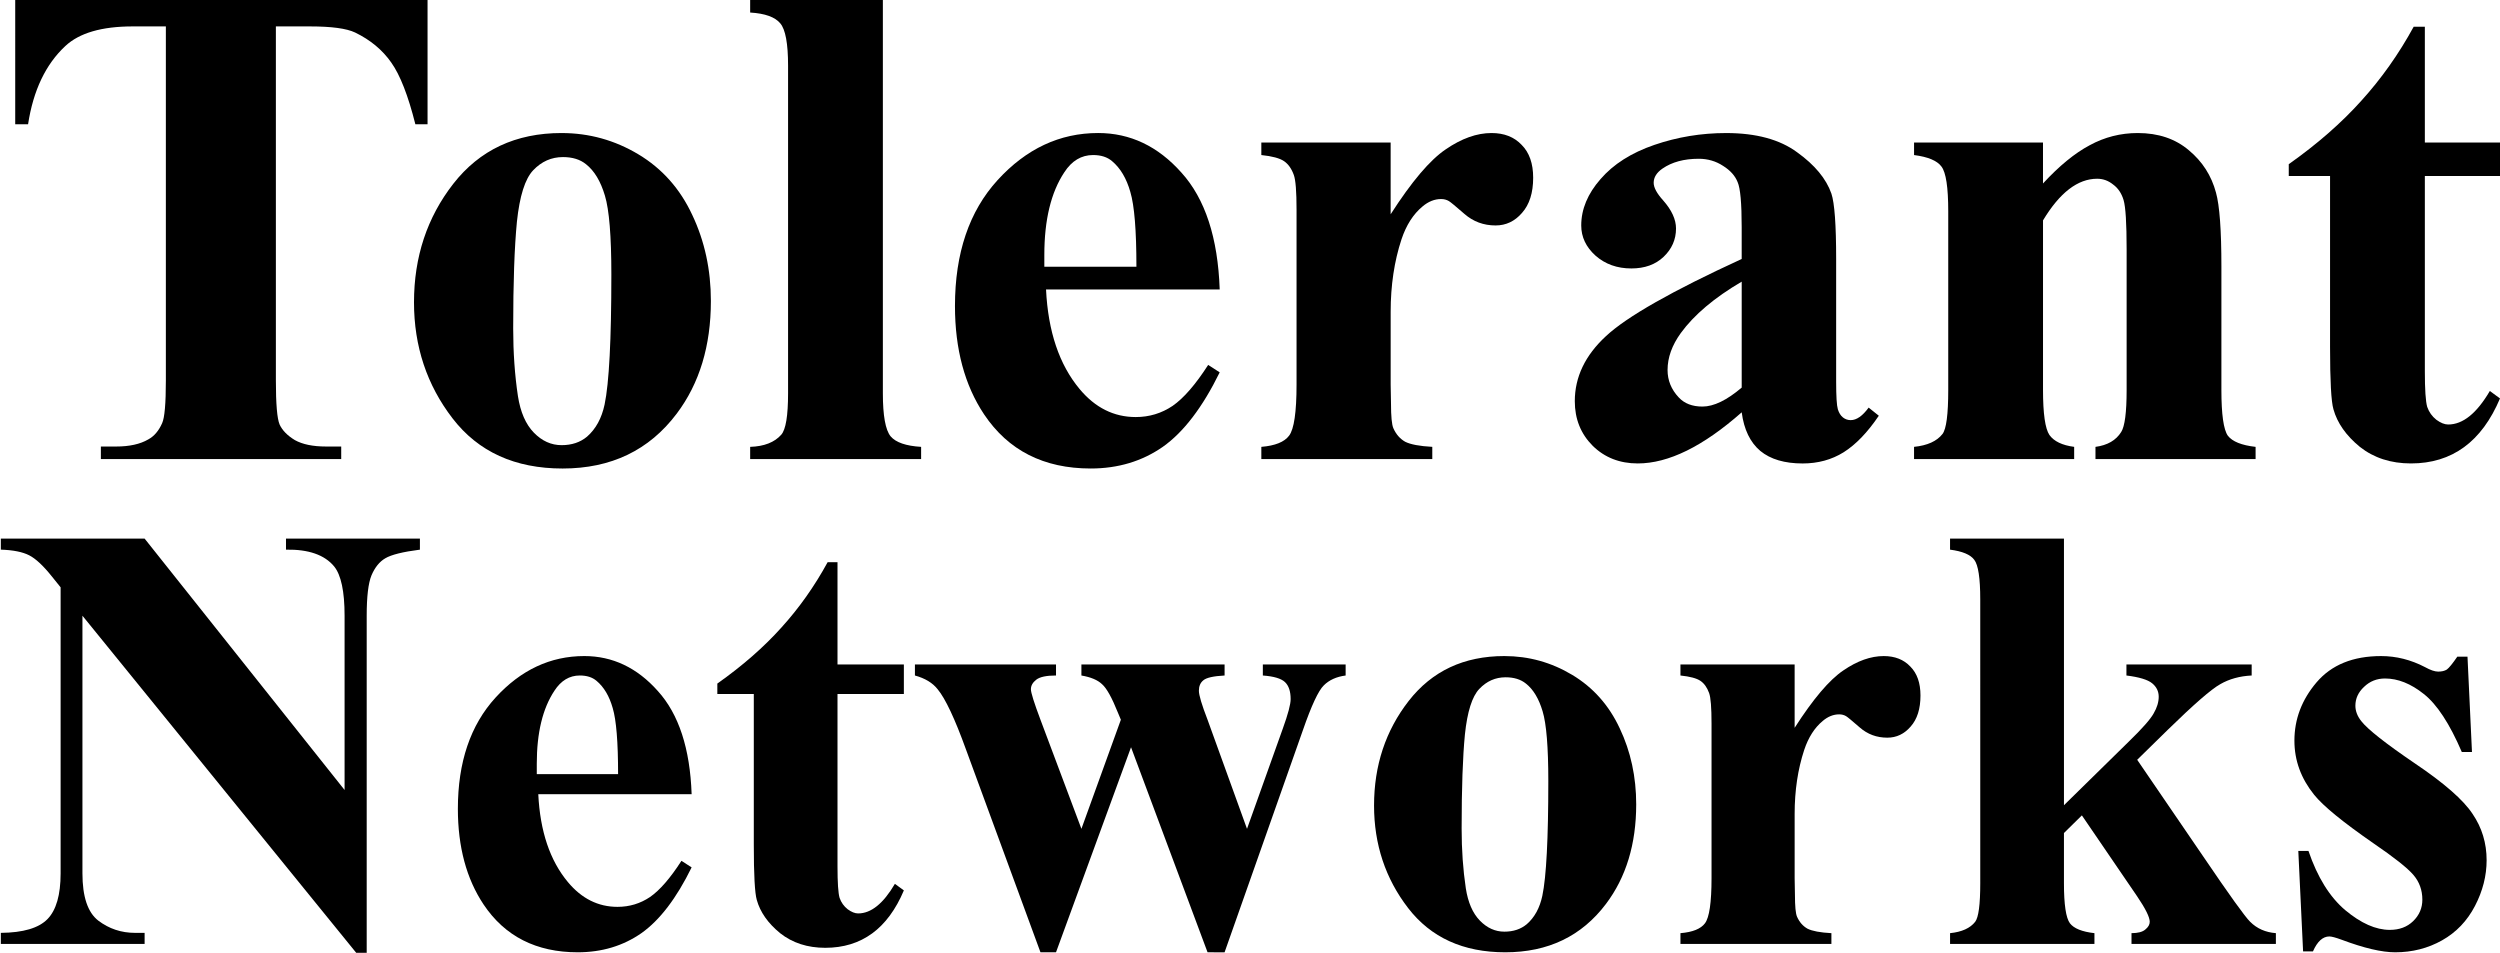
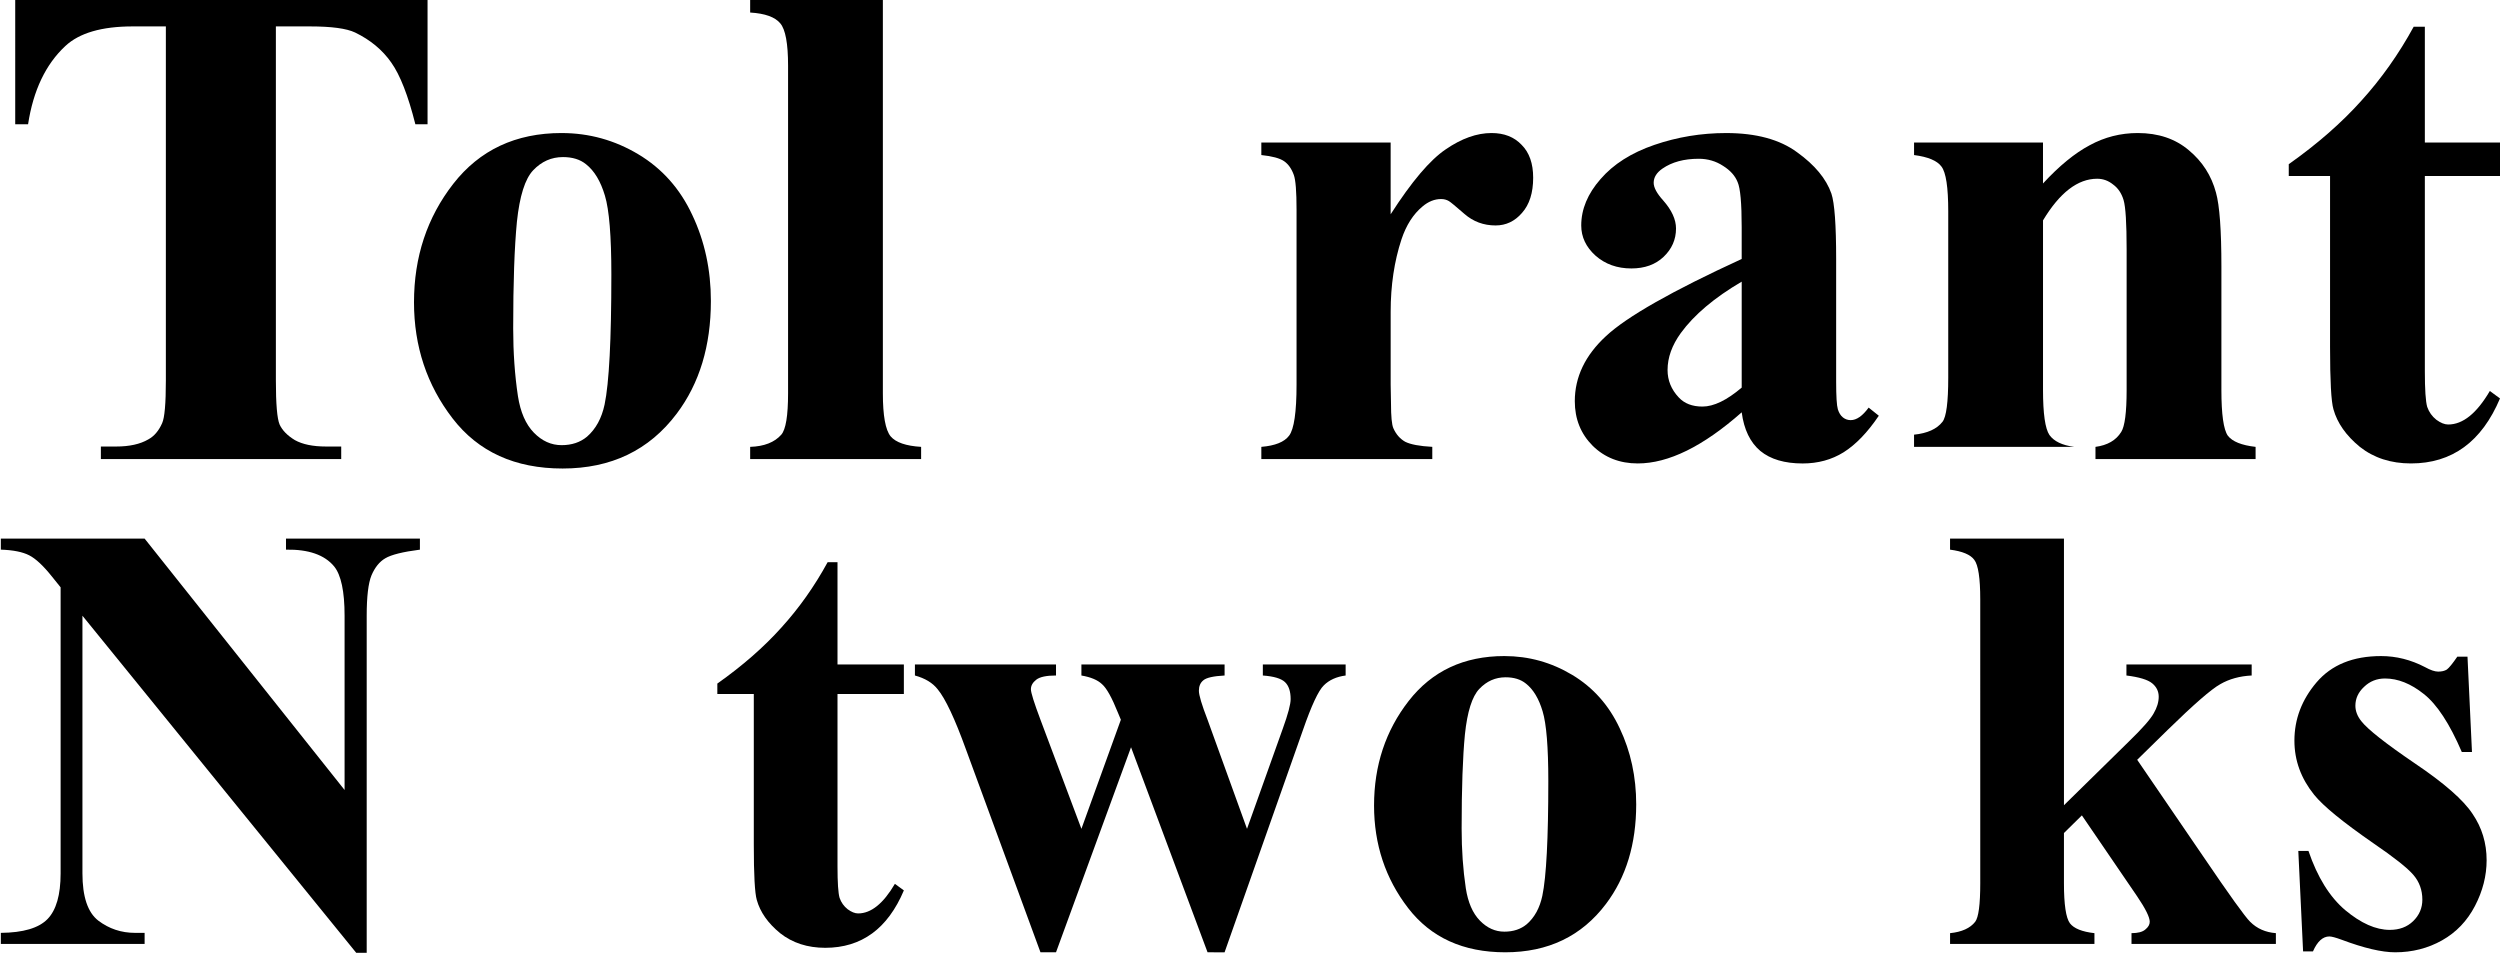
<svg xmlns="http://www.w3.org/2000/svg" version="1.1" id="svg35716" width="231.534" height="88.242" viewBox="0 0 231.534 88.242" xml:space="preserve">
  <defs id="defs35720" />
  <g id="g35722" transform="translate(-210.715,-5.454)">
    <g id="g43576">
      <path d="M 250.312,5.454 V 16.96 h -1.129 q -1.003,-3.982 -2.226,-5.706 -1.223,-1.756 -3.355,-2.79 -1.191,-0.564 -4.17,-0.564 h -3.167 V 40.694 q 0,3.261 0.345,4.076 0.376,0.815 1.411,1.442 1.066,0.596 2.884,0.596 h 1.411 v 1.16 H 220.057 v -1.16 h 1.411 q 1.85,0 2.978,-0.658 0.815,-0.439 1.285,-1.505 0.345,-0.752 0.345,-3.95 V 7.9 h -3.072 q -4.295,0 -6.239,1.818 -2.728,2.54 -3.449,7.242 h -1.191 V 5.454 Z" style="font-weight:bold;font-size:64.209px;line-height:0.75;font-family:'Times New Roman';-inkscape-font-specification:'Times New Roman,  Bold';stroke-width:1.605" id="path42020" />
      <path d="m 262.727,17.776 q 3.825,0 7.117,1.975 3.292,1.975 4.985,5.612 1.724,3.637 1.724,7.963 0,6.239 -3.167,10.44 -3.825,5.079 -10.566,5.079 -6.615,0 -10.189,-4.64 -3.574,-4.64 -3.574,-10.754 0,-6.302 3.637,-10.973 3.668,-4.703 10.033,-4.703 z m 0.125,2.226 q -1.599,0 -2.759,1.223 -1.129,1.191 -1.505,4.765 -0.345,3.543 -0.345,9.876 0,3.355 0.439,6.27 0.345,2.226 1.474,3.386 1.129,1.16 2.571,1.16 1.411,0 2.351,-0.784 1.223,-1.066 1.63,-2.978 0.627,-2.978 0.627,-12.039 0,-5.33 -0.596,-7.305 -0.596,-2.007 -1.756,-2.916 -0.815,-0.658 -2.132,-0.658 z" style="font-weight:bold;font-size:64.209px;line-height:0.75;font-family:'Times New Roman';-inkscape-font-specification:'Times New Roman,  Bold';stroke-width:1.605" id="path42022" />
      <path d="M 292.48,5.454 V 41.885 q 0,3.104 0.721,3.982 0.721,0.847 2.822,0.972 v 1.129 h -15.833 v -1.129 q 1.944,-0.063 2.884,-1.129 0.627,-0.721 0.627,-3.825 V 11.537 q 0,-3.072 -0.721,-3.919 -0.721,-0.878 -2.79,-1.003 V 5.454 Z" style="font-weight:bold;font-size:64.209px;line-height:0.75;font-family:'Times New Roman';-inkscape-font-specification:'Times New Roman,  Bold';stroke-width:1.605" id="path42024" />
-       <path d="m 323.676,32.26 h -16.084 q 0.282,5.831 3.104,9.217 2.163,2.602 5.204,2.602 1.881,0 3.417,-1.035 1.536,-1.066 3.292,-3.794 l 1.066,0.69 q -2.383,4.86 -5.267,6.897 -2.884,2.007 -6.678,2.007 -6.521,0 -9.876,-5.016 -2.696,-4.044 -2.696,-10.033 0,-7.336 3.95,-11.663 3.982,-4.358 9.312,-4.358 4.452,0 7.713,3.668 3.292,3.637 3.543,10.816 z m -7.713,-2.101 q 0,-5.048 -0.564,-6.929 -0.533,-1.881 -1.693,-2.853 -0.658,-0.564 -1.756,-0.564 -1.63,0 -2.665,1.599 -1.85,2.79 -1.85,7.65 v 1.097 z" style="font-weight:bold;font-size:64.209px;line-height:0.75;font-family:'Times New Roman';-inkscape-font-specification:'Times New Roman,  Bold';stroke-width:1.605" id="path42026" />
      <path d="m 339.508,18.653 v 6.647 q 2.916,-4.546 5.11,-6.02 2.195,-1.505 4.233,-1.505 1.756,0 2.79,1.097 1.066,1.066 1.066,3.041 0,2.101 -1.035,3.261 -1.003,1.16 -2.445,1.16 -1.662,0 -2.884,-1.066 -1.223,-1.066 -1.442,-1.191 -0.314,-0.188 -0.721,-0.188 -0.909,0 -1.724,0.69 -1.285,1.066 -1.944,3.041 -1.003,3.041 -1.003,6.709 v 6.741 l 0.031,1.756 q 0,1.787 0.219,2.289 0.376,0.847 1.097,1.254 0.752,0.376 2.508,0.47 v 1.129 H 327.532 v -1.129 q 1.912,-0.157 2.571,-1.035 0.69,-0.909 0.69,-4.734 v -16.209 q 0,-2.508 -0.251,-3.198 -0.314,-0.878 -0.909,-1.285 -0.596,-0.408 -2.101,-0.564 v -1.16 z" style="font-weight:bold;font-size:64.209px;line-height:0.75;font-family:'Times New Roman';-inkscape-font-specification:'Times New Roman,  Bold';stroke-width:1.605" id="path42028" />
      <path d="m 372.02,43.641 q -5.361,4.734 -9.625,4.734 -2.508,0 -4.17,-1.63 -1.662,-1.662 -1.662,-4.138 0,-3.355 2.884,-6.02 2.884,-2.696 12.572,-7.148 V 26.491 q 0,-3.323 -0.376,-4.17 -0.345,-0.878 -1.348,-1.505 -1.003,-0.658 -2.257,-0.658 -2.038,0 -3.355,0.909 -0.815,0.564 -0.815,1.317 0,0.658 0.878,1.63 1.191,1.348 1.191,2.602 0,1.536 -1.16,2.634 -1.129,1.066 -2.978,1.066 -1.975,0 -3.323,-1.191 -1.317,-1.191 -1.317,-2.79 0,-2.257 1.787,-4.295 1.787,-2.069 4.985,-3.167 3.198,-1.097 6.647,-1.097 4.17,0 6.584,1.787 2.445,1.756 3.167,3.825 0.439,1.317 0.439,6.051 v 11.381 q 0,2.007 0.157,2.54 0.157,0.502 0.47,0.752 0.314,0.251 0.721,0.251 0.815,0 1.662,-1.16 l 0.941,0.752 q -1.568,2.32 -3.261,3.386 -1.662,1.035 -3.794,1.035 -2.508,0 -3.919,-1.16 -1.411,-1.191 -1.724,-3.574 z m 0,-2.289 v -9.813 q -3.794,2.226 -5.643,4.765 -1.223,1.693 -1.223,3.417 0,1.442 1.035,2.54 0.784,0.847 2.195,0.847 1.568,0 3.637,-1.756 z" style="font-weight:bold;font-size:64.209px;line-height:0.75;font-family:'Times New Roman';-inkscape-font-specification:'Times New Roman,  Bold';stroke-width:1.605" id="path42030" />
-       <path d="m 399.924,18.653 v 3.794 q 2.257,-2.445 4.327,-3.543 2.069,-1.129 4.452,-1.129 2.853,0 4.734,1.599 1.881,1.568 2.508,3.919 0.502,1.787 0.502,6.866 V 41.572 q 0,3.386 0.596,4.233 0.627,0.815 2.571,1.035 v 1.129 h -14.829 v -1.129 q 1.662,-0.219 2.383,-1.379 0.502,-0.784 0.502,-3.888 V 28.529 q 0,-3.605 -0.282,-4.546 -0.282,-0.941 -0.972,-1.442 -0.658,-0.533 -1.474,-0.533 -2.696,0 -5.016,3.856 V 41.572 q 0,3.292 0.596,4.17 0.627,0.878 2.289,1.097 v 1.129 h -14.829 v -1.129 q 1.85,-0.188 2.634,-1.191 0.533,-0.69 0.533,-4.076 V 25.018 q 0,-3.323 -0.627,-4.138 -0.596,-0.815 -2.539,-1.066 v -1.16 z" style="font-weight:bold;font-size:64.209px;line-height:0.75;font-family:'Times New Roman';-inkscape-font-specification:'Times New Roman,  Bold';stroke-width:1.605" id="path42032" />
+       <path d="m 399.924,18.653 v 3.794 q 2.257,-2.445 4.327,-3.543 2.069,-1.129 4.452,-1.129 2.853,0 4.734,1.599 1.881,1.568 2.508,3.919 0.502,1.787 0.502,6.866 V 41.572 q 0,3.386 0.596,4.233 0.627,0.815 2.571,1.035 v 1.129 h -14.829 v -1.129 q 1.662,-0.219 2.383,-1.379 0.502,-0.784 0.502,-3.888 V 28.529 q 0,-3.605 -0.282,-4.546 -0.282,-0.941 -0.972,-1.442 -0.658,-0.533 -1.474,-0.533 -2.696,0 -5.016,3.856 V 41.572 q 0,3.292 0.596,4.17 0.627,0.878 2.289,1.097 h -14.829 v -1.129 q 1.85,-0.188 2.634,-1.191 0.533,-0.69 0.533,-4.076 V 25.018 q 0,-3.323 -0.627,-4.138 -0.596,-0.815 -2.539,-1.066 v -1.16 z" style="font-weight:bold;font-size:64.209px;line-height:0.75;font-family:'Times New Roman';-inkscape-font-specification:'Times New Roman,  Bold';stroke-width:1.605" id="path42032" />
      <path d="M 435.289,7.931 V 18.653 h 6.96 v 3.104 h -6.96 v 18.09 q 0,2.54 0.219,3.292 0.251,0.721 0.847,1.191 0.596,0.439 1.097,0.439 2.038,0 3.856,-3.104 l 0.941,0.69 q -2.54,6.02 -8.246,6.02 -2.79,0 -4.734,-1.536 -1.912,-1.568 -2.445,-3.48 -0.314,-1.066 -0.314,-5.769 V 21.757 h -3.825 v -1.097 q 3.95,-2.79 6.709,-5.863 2.79,-3.072 4.86,-6.866 z" style="font-weight:bold;font-size:64.209px;line-height:0.75;font-family:'Times New Roman';-inkscape-font-specification:'Times New Roman,  Bold';stroke-width:1.605" id="path42034" />
    </g>
    <g id="g43566" transform="matrix(0.883,0,0,0.883,24.731,6.492)">
      <path d="m 225.795,55.315 20.974,26.367 V 63.404 q 0,-3.825 -1.097,-5.173 -1.505,-1.818 -5.048,-1.756 v -1.16 h 14.046 v 1.16 q -2.696,0.345 -3.637,0.909 -0.909,0.533 -1.442,1.787 -0.502,1.223 -0.502,4.233 v 35.396 h -1.066 L 219.274,63.404 v 27.025 q 0,3.668 1.662,4.954 1.693,1.285 3.856,1.285 h 1.003 v 1.16 h -15.08 v -1.16 q 3.511,-0.031 4.891,-1.442 1.379,-1.411 1.379,-4.797 V 60.425 l -0.909,-1.129 q -1.348,-1.693 -2.383,-2.226 -1.035,-0.533 -2.978,-0.596 v -1.16 z" style="font-weight:bold;font-size:64.209px;line-height:0.75;font-family:'Times New Roman';-inkscape-font-specification:'Times New Roman,  Bold';stroke-width:1.605" id="path42036" />
-       <path d="m 283.169,82.121 h -16.084 q 0.282,5.831 3.104,9.217 2.163,2.602 5.204,2.602 1.881,0 3.417,-1.035 1.536,-1.066 3.292,-3.794 l 1.066,0.69 q -2.383,4.86 -5.267,6.897 -2.884,2.007 -6.678,2.007 -6.521,0 -9.876,-5.016 -2.696,-4.044 -2.696,-10.033 0,-7.336 3.95,-11.663 3.982,-4.358 9.312,-4.358 4.452,0 7.713,3.668 3.292,3.637 3.543,10.816 z m -7.713,-2.101 q 0,-5.048 -0.564,-6.929 -0.533,-1.881 -1.693,-2.853 -0.658,-0.564 -1.756,-0.564 -1.63,0 -2.665,1.599 -1.85,2.79 -1.85,7.65 v 1.097 z" style="font-weight:bold;font-size:64.209px;line-height:0.75;font-family:'Times New Roman';-inkscape-font-specification:'Times New Roman,  Bold';stroke-width:1.605" id="path42038" />
      <path d="m 298.469,57.792 v 10.722 h 6.96 v 3.104 h -6.96 v 18.09 q 0,2.54 0.219,3.292 0.251,0.721 0.847,1.191 0.596,0.439 1.097,0.439 2.038,0 3.856,-3.104 l 0.941,0.69 q -2.54,6.02 -8.246,6.02 -2.79,0 -4.734,-1.536 -1.912,-1.568 -2.445,-3.48 -0.314,-1.066 -0.314,-5.769 V 71.618 h -3.825 v -1.097 q 3.95,-2.79 6.709,-5.863 2.79,-3.072 4.86,-6.866 z" style="font-weight:bold;font-size:64.209px;line-height:0.75;font-family:'Times New Roman';-inkscape-font-specification:'Times New Roman,  Bold';stroke-width:1.605" id="path42040" />
      <path d="m 337.282,98.706 -8.026,-21.507 -7.869,21.507 h -1.63 l -7.807,-21.257 q -1.756,-4.86 -2.978,-6.333 -0.784,-1.003 -2.383,-1.442 v -1.16 h 14.798 v 1.16 q -1.505,0 -2.069,0.439 -0.564,0.439 -0.564,1.003 0,0.533 1.003,3.198 l 4.295,11.443 4.138,-11.443 -0.314,-0.752 q -0.941,-2.351 -1.662,-2.978 -0.69,-0.658 -2.163,-0.909 v -1.16 h 15.018 v 1.16 q -1.756,0.094 -2.226,0.502 -0.47,0.376 -0.47,1.097 0,0.69 0.909,3.041 l 4.138,11.443 3.762,-10.534 q 0.815,-2.257 0.815,-3.072 0,-1.223 -0.596,-1.787 -0.596,-0.564 -2.32,-0.69 v -1.16 h 8.684 v 1.16 q -1.442,0.188 -2.289,1.035 -0.847,0.815 -2.195,4.703 l -8.214,23.295 z" style="font-weight:bold;font-size:64.209px;line-height:0.75;font-family:'Times New Roman';-inkscape-font-specification:'Times New Roman,  Bold';stroke-width:1.605" id="path42042" />
      <path d="m 368.415,67.636 q 3.825,0 7.117,1.975 3.292,1.975 4.985,5.612 1.724,3.637 1.724,7.963 0,6.239 -3.167,10.44 -3.825,5.079 -10.566,5.079 -6.615,0 -10.189,-4.64 -3.574,-4.64 -3.574,-10.754 0,-6.302 3.637,-10.973 3.668,-4.703 10.033,-4.703 z m 0.125,2.226 q -1.599,0 -2.759,1.223 -1.129,1.191 -1.505,4.765 -0.345,3.543 -0.345,9.876 0,3.355 0.439,6.27 0.345,2.226 1.474,3.386 1.129,1.16 2.571,1.16 1.411,0 2.351,-0.784 1.223,-1.066 1.63,-2.978 0.627,-2.978 0.627,-12.039 0,-5.33 -0.596,-7.305 -0.596,-2.007 -1.756,-2.916 -0.815,-0.658 -2.132,-0.658 z" style="font-weight:bold;font-size:64.209px;line-height:0.75;font-family:'Times New Roman';-inkscape-font-specification:'Times New Roman,  Bold';stroke-width:1.605" id="path42044" />
-       <path d="m 398.858,68.514 v 6.647 q 2.916,-4.546 5.11,-6.02 2.195,-1.505 4.233,-1.505 1.756,0 2.79,1.097 1.066,1.066 1.066,3.041 0,2.101 -1.035,3.261 -1.003,1.16 -2.445,1.16 -1.662,0 -2.884,-1.066 -1.223,-1.066 -1.442,-1.191 -0.314,-0.188 -0.721,-0.188 -0.909,0 -1.724,0.69 -1.285,1.066 -1.944,3.041 -1.003,3.041 -1.003,6.709 v 6.741 l 0.031,1.756 q 0,1.787 0.219,2.289 0.376,0.847 1.097,1.254 0.752,0.376 2.508,0.47 v 1.129 H 386.881 v -1.129 q 1.912,-0.157 2.571,-1.035 0.69,-0.909 0.69,-4.734 v -16.209 q 0,-2.508 -0.251,-3.198 -0.314,-0.878 -0.909,-1.285 -0.596,-0.408 -2.101,-0.564 v -1.16 z" style="font-weight:bold;font-size:64.209px;line-height:0.75;font-family:'Times New Roman';-inkscape-font-specification:'Times New Roman,  Bold';stroke-width:1.605" id="path42046" />
      <path d="m 427.106,55.315 v 27.966 l 6.803,-6.678 q 2.101,-2.038 2.602,-2.947 0.533,-0.909 0.533,-1.756 0,-0.847 -0.69,-1.411 -0.69,-0.564 -2.696,-0.815 v -1.16 h 13.136 v 1.16 q -1.881,0.094 -3.292,0.909 -1.411,0.784 -5.518,4.797 l -3.198,3.135 6.897,10.095 q 4.17,6.145 4.954,6.897 1.066,1.066 2.696,1.191 v 1.129 h -15.143 v -1.129 q 1.003,0 1.442,-0.376 0.47,-0.376 0.47,-0.815 0,-0.721 -1.317,-2.665 l -5.8,-8.496 -1.881,1.85 v 5.267 q 0,3.355 0.627,4.201 0.627,0.815 2.571,1.035 v 1.129 h -15.143 v -1.129 q 1.85,-0.188 2.634,-1.191 0.533,-0.69 0.533,-4.044 V 61.679 q 0,-3.323 -0.627,-4.138 -0.596,-0.815 -2.54,-1.066 v -1.16 z" style="font-weight:bold;font-size:64.209px;line-height:0.75;font-family:'Times New Roman';-inkscape-font-specification:'Times New Roman,  Bold';stroke-width:1.605" id="path42048" />
      <path d="m 469.431,67.699 0.47,10.001 h -1.066 q -1.912,-4.452 -3.982,-6.082 -2.038,-1.63 -4.076,-1.63 -1.285,0 -2.195,0.878 -0.909,0.847 -0.909,1.975 0,0.847 0.627,1.63 1.003,1.285 5.612,4.421 4.609,3.104 6.051,5.298 1.474,2.163 1.474,4.86 0,2.445 -1.223,4.797 -1.223,2.351 -3.449,3.605 -2.226,1.254 -4.922,1.254 -2.101,0 -5.612,-1.317 -0.941,-0.345 -1.285,-0.345 -1.035,0 -1.724,1.568 h -1.035 L 451.686,88.078 h 1.066 q 1.411,4.138 3.856,6.208 2.477,2.069 4.671,2.069 1.505,0 2.445,-0.909 0.972,-0.941 0.972,-2.257 0,-1.505 -0.941,-2.602 -0.941,-1.097 -4.201,-3.323 -4.797,-3.323 -6.208,-5.079 -2.069,-2.571 -2.069,-5.675 0,-3.386 2.32,-6.114 2.351,-2.759 6.772,-2.759 2.383,0 4.609,1.16 0.847,0.47 1.379,0.47 0.564,0 0.909,-0.219 0.345,-0.251 1.097,-1.348 z" style="font-weight:bold;font-size:64.209px;line-height:0.75;font-family:'Times New Roman';-inkscape-font-specification:'Times New Roman,  Bold';stroke-width:1.605" id="path42050" />
    </g>
  </g>
</svg>